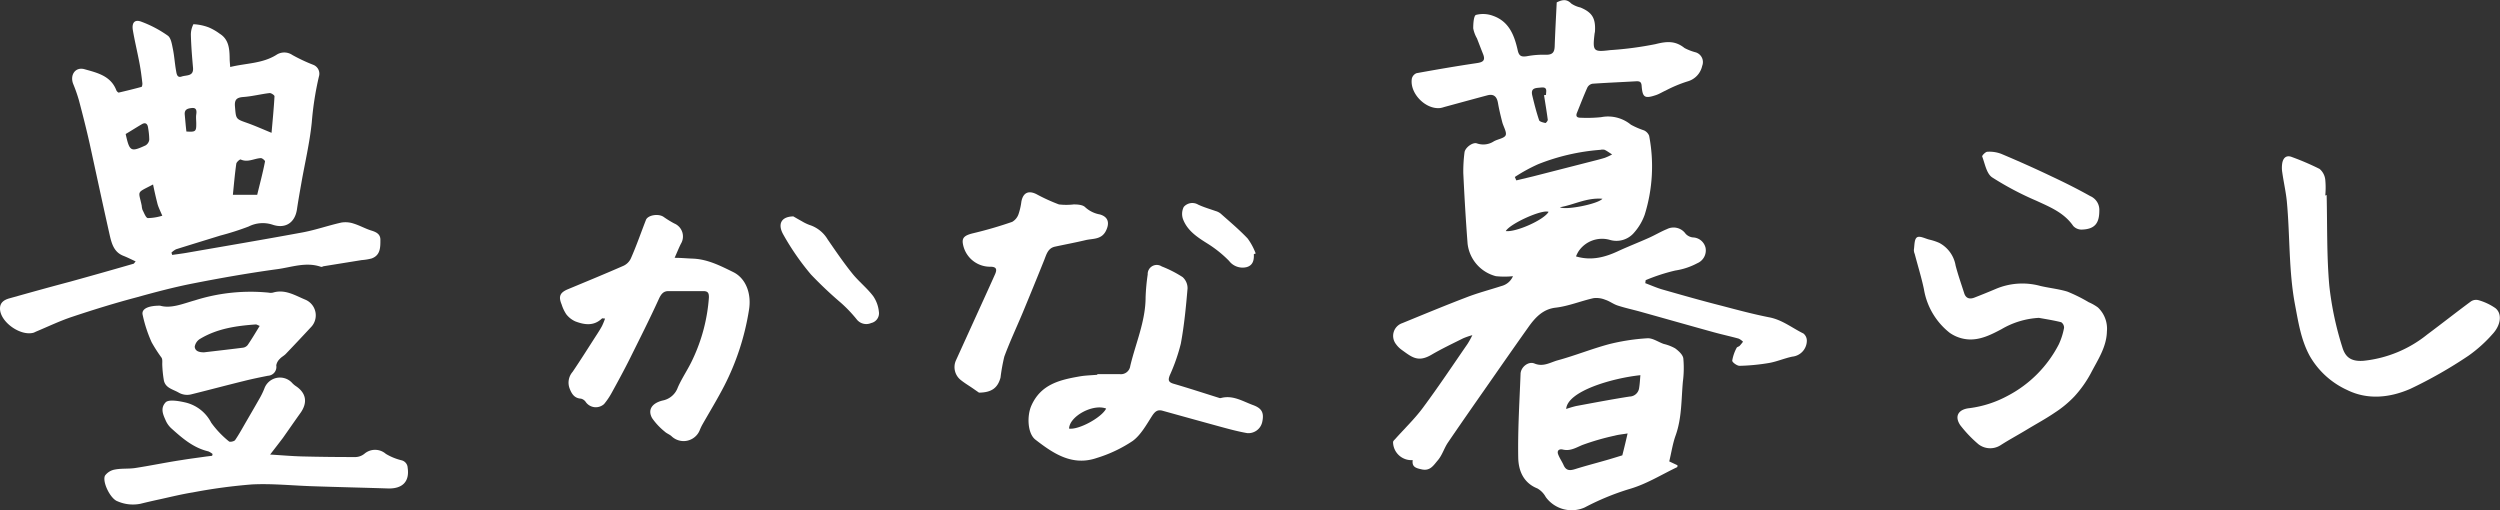
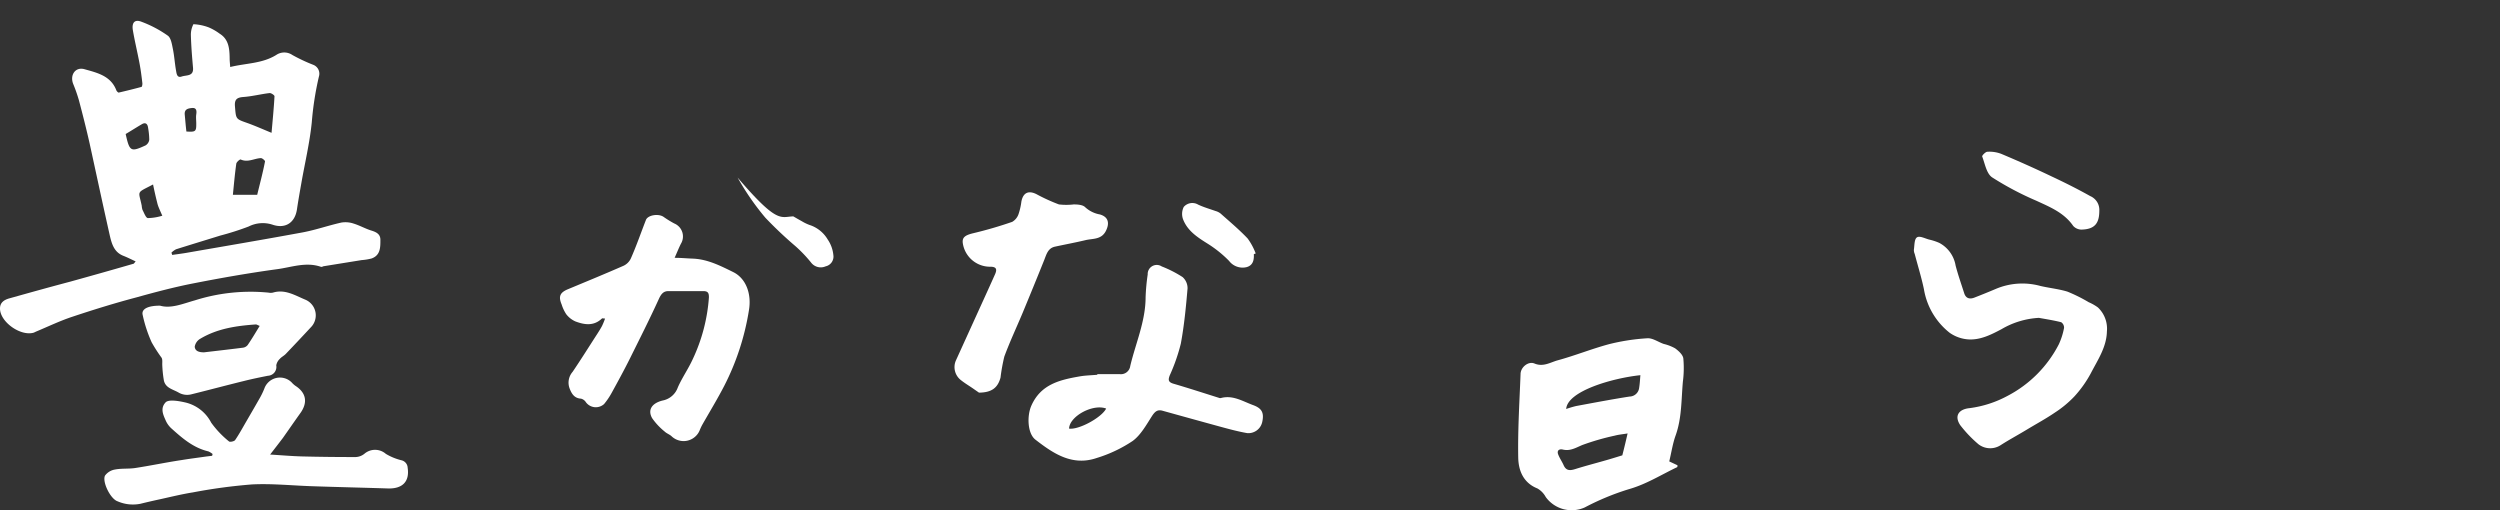
<svg xmlns="http://www.w3.org/2000/svg" width="440.99" height="90" viewBox="0 0 440.99 90">
  <rect x="0" y="0" width="440.99" height="90" fill="#333333" stroke="none" />
  <defs>
    <style>.cls-1{fill:#fff;}</style>
  </defs>
  <g id="レイヤー_2" data-name="レイヤー 2">
    <g id="レイヤー_1-2" data-name="レイヤー 1">
-       <path class="cls-1" d="M266.88,48.72a14.92,14.92,0,0,1-3,0,6.71,6.71,0,0,1-5-5.71c-.32-4.15-.56-8.3-.76-12.46a26.23,26.23,0,0,1,.21-3.64c.08-.85,1.44-1.87,2.18-1.62a3.4,3.4,0,0,0,3-.36c.71-.4,1.88-.54,2.09-1.09s-.42-1.53-.62-2.34c-.28-1.1-.55-2.2-.74-3.32s-.73-1.67-1.89-1.36c-2.55.68-5.1,1.38-7.64,2.07a4.21,4.21,0,0,1-.61.16c-2.61.34-5.5-2.61-5.05-5.21a1.38,1.38,0,0,1,.82-.93c3.52-.64,7-1.24,10.58-1.77,1.05-.15,1.63-.4,1.17-1.57-.37-.93-.73-1.87-1.09-2.8A5.63,5.63,0,0,1,259.87,5c0-.83.09-2.24.49-2.37a5,5,0,0,1,3,.16c2.86,1,3.78,3.49,4.37,6.13.23,1,.68,1.14,1.6,1a15.55,15.55,0,0,1,3.4-.26c1.15,0,1.47-.46,1.51-1.48.09-2.57.23-5.13.36-7.76.88-.42,1.7-.69,2.57.21a4.7,4.7,0,0,0,1.61.69c2,.84,2.7,1.82,2.57,4.16,0,.17-.06.34-.08.51-.36,3.06-.2,3.22,2.77,2.85a60.27,60.27,0,0,0,8-1.06c2-.51,3.5-.6,5.1.69a9.16,9.16,0,0,0,2,.77,1.8,1.8,0,0,1,1.12,2.38,3.64,3.64,0,0,1-2.62,2.75,23.42,23.42,0,0,0-3.82,1.6c-.57.25-1.11.6-1.7.8-2,.67-2.38.44-2.54-1.62-.05-.69-.32-.85-1-.81-2.56.15-5.13.25-7.69.43a1.29,1.29,0,0,0-.89.68c-.65,1.45-1.22,2.94-1.82,4.42-.31.74.1.91.7.9a24.47,24.47,0,0,0,3.54-.1A6.35,6.35,0,0,1,287.69,22,14.21,14.21,0,0,0,290,23a1.79,1.79,0,0,1,.9.94,28.59,28.59,0,0,1-.78,13.93A9.64,9.64,0,0,1,288.28,41a4.08,4.08,0,0,1-4.36,1.3,5,5,0,0,0-5.49,2.06,5.87,5.87,0,0,0-.43.87c2.75.81,5.18.14,7.58-1,1.75-.8,3.55-1.5,5.31-2.29,1.07-.48,2.08-1.09,3.16-1.53a2.59,2.59,0,0,1,3.28.82,2.06,2.06,0,0,0,1.27.65,2.37,2.37,0,0,1,2.26,1.86,2.45,2.45,0,0,1-1.46,2.69,12.05,12.05,0,0,1-3.89,1.29,32.44,32.44,0,0,0-5.22,1.7l-.07.53c1,.37,2,.82,3,1.11,3.51,1,7,2,10.56,2.9,2.73.72,5.46,1.45,8.23,2,2.33.42,4.09,1.88,6.11,2.87a1.63,1.63,0,0,1,.6,1.26,2.85,2.85,0,0,1-2.57,2.82c-1.39.29-2.72.88-4.11,1.12a36,36,0,0,1-5.19.5c-.44,0-1.31-.62-1.29-.92a7.24,7.24,0,0,1,.78-2.26c.07-.16.38-.2.52-.34a8.63,8.63,0,0,0,.6-.73,2.67,2.67,0,0,0-.77-.55c-1.45-.4-2.93-.72-4.38-1.12-4.34-1.2-8.67-2.43-13-3.64-1.34-.37-2.7-.66-4-1.09-.75-.25-1.4-.77-2.14-1a4.16,4.16,0,0,0-2.06-.29c-2.25.5-4.44,1.42-6.7,1.68s-3.62,1.76-4.82,3.45c-2.28,3.21-4.54,6.45-6.79,9.68-2.47,3.54-4.95,7.08-7.38,10.65-.68,1-1,2.21-1.79,3.14s-1.37,1.95-2.88,1.6c-1-.22-1.73-.43-1.55-1.63A3.23,3.23,0,0,1,245.73,78c0-.2.23-.4.39-.57,1.61-1.81,3.38-3.5,4.82-5.43,2.75-3.7,5.31-7.54,7.93-11.34a15.4,15.4,0,0,0,.85-1.54,12.52,12.52,0,0,0-1.63.56c-1.88.94-3.78,1.84-5.59,2.9-2.38,1.39-3.46.42-5.25-.87a4.35,4.35,0,0,1-1-1A2.37,2.37,0,0,1,247.36,57c3.76-1.54,7.51-3.1,11.31-4.55,2-.78,4.13-1.33,6.19-2A3,3,0,0,0,266.88,48.72Zm.33-17.5.26.6,2.93-.7,9.88-2.53c.93-.24,1.87-.46,2.8-.75a9.4,9.4,0,0,0,1.29-.6c-.44-.27-.85-.58-1.31-.81a1.57,1.57,0,0,0-.75,0,37.23,37.23,0,0,0-11,2.54A29.38,29.38,0,0,0,267.21,31.22Zm5.15-14.43.35-.05c0-.64.33-1.43-.87-1.3-.9.1-1.89,0-1.55,1.42s.72,2.92,1.2,4.34c.09.27.72.41,1.12.5.09,0,.43-.39.41-.58C272.83,19.68,272.59,18.24,272.36,16.79Zm.8,20.58c-1.12-.48-6.75,2.05-7.55,3.39C267.37,41,272.35,38.8,273.16,37.37Zm2-.82c.93.58,6.71-.55,7.5-1.49C279.86,34.83,277.6,36.15,275.18,36.55Z" />
      <path class="cls-1" d="M40.61,11.82c2.82-.69,5.63-.59,8.11-2.12a2.52,2.52,0,0,1,2.85,0,29.46,29.46,0,0,0,3.68,1.73,1.68,1.68,0,0,1,1,2.09A54.83,54.83,0,0,0,55,21.54c-.36,3.62-1.22,7.2-1.85,10.8-.27,1.53-.54,3.06-.77,4.6-.35,2.32-2,3.45-4.26,2.71a5.52,5.52,0,0,0-4.25.3,47.65,47.65,0,0,1-5,1.6c-2.61.81-5.21,1.6-7.81,2.42a3.25,3.25,0,0,0-.82.6l.14.4c.8-.12,1.6-.22,2.39-.35,6.88-1.2,13.76-2.36,20.63-3.63,2.29-.43,4.52-1.22,6.81-1.73a4.48,4.48,0,0,1,2.17.18c1.08.33,2.08.91,3.16,1.24.9.28,1.59.66,1.56,1.68,0,1.3,0,2.69-1.57,3.24a9.87,9.87,0,0,1-1.74.28l-6.57,1.06c-.2,0-.44.19-.6.13-2.63-.92-5.18.07-7.71.41-5,.68-10,1.56-14.93,2.53-3.35.66-6.65,1.54-9.93,2.45-3.78,1-7.53,2.16-11.25,3.4-2.22.73-4.34,1.76-6.51,2.66a3.54,3.54,0,0,1-.34.16C3.63,59.36,0,56.79,0,54.42c0-1.05.72-1.53,1.65-1.79,3.57-1,7.15-2,10.71-2.94Q18,48.13,23.53,46.53c.1,0,.17-.17.4-.42-.79-.36-1.48-.72-2.21-1-1.59-.64-2-2.08-2.34-3.51C18.16,36.18,17,30.76,15.82,25.35c-.58-2.58-1.23-5.14-1.91-7.7a27.71,27.71,0,0,0-1-2.85c-.62-1.59.4-3.05,2-2.59,2.23.63,4.64,1.16,5.62,3.74.07.16.32.41.42.38,1.34-.31,2.68-.64,4-1,.11,0,.19-.46.16-.68-.13-1.13-.27-2.25-.48-3.37-.37-2-.85-3.94-1.19-5.93-.23-1.35.32-2,1.55-1.5a20.16,20.16,0,0,1,4.61,2.44c.55.39.72,1.47.88,2.27.27,1.28.34,2.58.57,3.87.1.53.15,1.36,1,1.07s2.12,0,2-1.53c-.17-1.93-.33-3.86-.38-5.8a4,4,0,0,1,.45-1.9,8.81,8.81,0,0,1,2.72.57,9.48,9.48,0,0,1,1.92,1.11c1.61,1,1.73,2.68,1.75,4.36C40.51,10.73,40.56,11.18,40.61,11.82ZM47.9,23.43c.21-2.37.41-4.41.52-6.45,0-.19-.6-.6-.88-.56-1.54.18-3.06.58-4.61.69-1.2.09-1.59.48-1.48,1.7.18,2.2.13,2.17,2.12,2.87C44.93,22.16,46.25,22.75,47.9,23.43ZM45.37,34.36c.46-1.92,1-3.9,1.38-5.9,0-.14-.49-.58-.74-.57-1.18.06-2.3.82-3.56.24-.12-.06-.73.45-.77.75-.26,1.84-.42,3.69-.6,5.48ZM27,32.54c-3.05,1.59-2.56,1-2,3.75a2.86,2.86,0,0,0,.14.74c.28.52.58,1.4.94,1.44a9.19,9.19,0,0,0,2.55-.42c-.22-.5-.45-1-.65-1.5a5.09,5.09,0,0,1-.26-.84C27.46,34.69,27.23,33.67,27,32.54Zm-4.83-8.89c.68,3.07.89,3.2,3.5,2a1.37,1.37,0,0,0,.66-1,12.8,12.8,0,0,0-.21-2.12c-.09-.72-.48-1-1.13-.6C24,22.51,23.12,23.08,22.15,23.65Zm10.73-.45c1.6.1,1.73,0,1.72-1.39,0-.55-.08-1.1,0-1.64s.09-1.19-.73-1.12-1.39.26-1.3,1.19S32.76,22.22,32.88,23.2Z" />
      <path class="cls-1" d="M294.45,81.39l1.45.68c0,.2,0,.33-.09.35-2.81,1.34-5.41,3-8.52,3.88a44.93,44.93,0,0,0-7.75,3.21,5.65,5.65,0,0,1-6.88-1.84,3.82,3.82,0,0,0-1.47-1.51c-2.51-1-3.33-3.19-3.38-5.41-.09-4.91.22-9.83.41-14.75,0-1.23,1.38-2.33,2.45-1.88,1.57.66,2.82-.22,4.13-.57,3-.82,5.93-2,8.95-2.82a36.74,36.74,0,0,1,6.84-1.06c.94-.06,1.92.67,2.89,1a7.92,7.92,0,0,1,2,.77c.61.45,1.36,1.12,1.45,1.77a18.61,18.61,0,0,1-.08,4.15c-.28,3.15-.18,6.35-1.26,9.41C295.07,78.19,294.86,79.67,294.45,81.39Zm-7.35-4.93c-.86.14-1.56.2-2.24.38a43.07,43.07,0,0,0-5.75,1.66c-1.14.48-2.13,1.11-3.43.8-.62-.15-1.07.15-.84.81s.72,1.34,1,2c.45.95,1.12.91,2,.64,1.91-.6,3.86-1.1,5.79-1.66,1-.29,2-.61,2.54-.77C286.56,78.8,286.81,77.73,287.1,76.46Zm-10.83-4.32a18.09,18.09,0,0,1,1.76-.52c3.14-.58,6.27-1.18,9.42-1.67a1.73,1.73,0,0,0,1.69-1.54c.12-.73.15-1.47.22-2.23C284.35,66.71,276.49,69,276.27,72.14Z" />
      <path class="cls-1" d="M106.73,56.19c-.33,0-.5-.08-.56,0-1.44,1.37-3.08,1.11-4.69.5a4.17,4.17,0,0,1-1.61-1.28,6.88,6.88,0,0,1-.8-1.71c-.59-1.4-.3-2.09,1.08-2.67,3.29-1.37,6.58-2.72,9.84-4.15a2.68,2.68,0,0,0,1.28-1.27c1-2.25,1.78-4.54,2.67-6.81.32-.85,2.16-1.17,3.09-.56a17.83,17.83,0,0,0,1.91,1.18A2.48,2.48,0,0,1,120.11,43c-.37.73-.67,1.5-1.11,2.48,1.24,0,2.22.11,3.21.14,2.6.1,4.86,1.26,7.12,2.37s3.27,3.84,2.78,6.73a44.51,44.51,0,0,1-4.36,13.35c-1.21,2.34-2.59,4.6-3.89,6.89a9.66,9.66,0,0,0-.46,1,3.07,3.07,0,0,1-4.93,1c-.35-.33-.88-.5-1.23-.84a11.34,11.34,0,0,1-2.2-2.35c-.8-1.4-.15-2.62,1.84-3.12a3.55,3.55,0,0,0,2.68-2.3c.75-1.71,1.85-3.27,2.64-5a30.55,30.55,0,0,0,2.85-10.9c0-.67-.1-1.11-1-1.1-2,0-4.11,0-6.16,0-.88,0-1.29.55-1.68,1.4-1.61,3.54-3.37,7-5.11,10.52-1,2-2.09,4-3.19,6a12.41,12.41,0,0,1-1.35,2,2.17,2.17,0,0,1-3.21-.32,1.42,1.42,0,0,0-.87-.63c-1.18-.07-1.65-.88-2-1.79a2.89,2.89,0,0,1,.52-2.93c1.5-2.21,2.91-4.47,4.36-6.71.29-.46.59-.92.84-1.4A12.07,12.07,0,0,0,106.73,56.19Z" />
      <path class="cls-1" d="M193.56,66c1.33,0,2.66,0,4,0a1.66,1.66,0,0,0,1.81-1.43c.94-4,2.71-7.89,2.71-12.16a36.4,36.4,0,0,1,.37-4A1.6,1.6,0,0,1,204.93,47a20.24,20.24,0,0,1,3.68,1.88,2.63,2.63,0,0,1,.87,2c-.28,3.26-.59,6.53-1.19,9.75a32.46,32.46,0,0,1-1.94,5.56c-.31.8-.3,1.21.63,1.49,2.73.8,5.43,1.68,8.14,2.53a.56.56,0,0,0,.25,0c2.1-.56,3.82.57,5.65,1.24,1.54.56,2,1.33,1.63,3A2.5,2.5,0,0,1,220,76.4c-1.65-.29-3.27-.73-4.88-1.17q-5-1.37-10.06-2.78c-.9-.25-1.34.17-1.83.9-1,1.56-2,3.39-3.44,4.44a24.06,24.06,0,0,1-6.34,3c-4.3,1.47-7.64-.78-10.81-3.24-1.42-1.11-1.5-4.23-.71-6,1.67-3.76,5-4.54,8.49-5.15,1-.18,2.09-.2,3.14-.29Zm-5,9.6c1.66.28,5.75-1.92,6.56-3.53C192.8,71.18,188.65,73.42,188.58,75.61Z" />
      <path class="cls-1" d="M359.65,56.07a14.56,14.56,0,0,0-6.6,2c-1.89,1-3.86,2-6.07,1.78a6.5,6.5,0,0,1-3.07-1.15,12.37,12.37,0,0,1-4.54-7.7c-.44-2.09-1.08-4.13-1.62-6.2a1.77,1.77,0,0,1-.15-.73c.12-.77.06-1.85.53-2.19s1.43.19,2.17.38a9.91,9.91,0,0,1,1.77.58,5.56,5.56,0,0,1,2.89,4c.43,1.65,1,3.26,1.52,4.89.3.94,1,1.08,1.81.76q1.93-.75,3.84-1.56a12,12,0,0,1,7.78-.49c1.58.37,3.23.53,4.77,1a27.42,27.42,0,0,1,3.76,1.87,8.28,8.28,0,0,1,1.62.92,5.15,5.15,0,0,1,1.59,4.23c-.06,2.76-1.6,5-2.82,7.35a20.16,20.16,0,0,1-2.9,4.1,18.79,18.79,0,0,1-3.46,2.87c-1.58,1.08-3.29,2-4.94,3s-3.16,1.8-4.68,2.78a3.39,3.39,0,0,1-3.85-.19A22,22,0,0,1,345.78,75c-1.08-1.61-.3-2.8,1.6-3a19.25,19.25,0,0,0,6.8-2.2,21.15,21.15,0,0,0,9-9.09,12.16,12.16,0,0,0,.91-2.87,1.14,1.14,0,0,0-.5-1C362.29,56.51,361,56.31,359.65,56.07Z" />
      <path class="cls-1" d="M47.65,80.18c2.07.13,3.81.28,5.55.33q4.8.12,9.58.11a2.63,2.63,0,0,0,1.48-.56,2.89,2.89,0,0,1,3.8,0,10,10,0,0,0,2.75,1.13,1.41,1.41,0,0,1,1.1,1.33c.36,2.4-.89,3.72-3.48,3.64-4.42-.14-8.84-.24-13.26-.39-3.57-.11-7.16-.5-10.72-.32A96.05,96.05,0,0,0,34,86.86c-2.07.33-4.11.85-6.16,1.29-1,.22-2,.45-3.05.71a6.76,6.76,0,0,1-4.07-.44C19.48,88,18,85,18.52,83.9a2.74,2.74,0,0,1,1.78-1.08c1.15-.22,2.36-.09,3.52-.26,2.75-.42,5.49-1,8.23-1.41,1.46-.24,2.92-.42,4.37-.63l1-.12.08-.32a3.29,3.29,0,0,0-.75-.46c-2.65-.62-4.62-2.34-6.56-4.09a4.16,4.16,0,0,1-1-1.45c-.45-1-.91-2.08,0-3.08.53-.62,2.49-.24,3.53,0a6.89,6.89,0,0,1,4.53,3.55,16.91,16.91,0,0,0,3.14,3.31c.16.16.93,0,1.09-.24.73-1.07,1.35-2.22,2-3.34s1.44-2.47,2.14-3.71a13.91,13.91,0,0,0,1-2,2.92,2.92,0,0,1,4.83-1.11,4,4,0,0,0,.65.59c1.95,1.25,2.24,3,.81,4.92-1,1.4-2,2.85-3,4.27C49.21,78.17,48.52,79.05,47.65,80.18Z" />
-       <path class="cls-1" d="M410.41,34.4c.13,5.34,0,10.7.47,16a56,56,0,0,0,2.29,10.82c.49,1.64,1.4,2.61,3.77,2.42A21.38,21.38,0,0,0,428.16,59c2.58-1.92,5.11-3.92,7.7-5.83a1.64,1.64,0,0,1,1.34-.22,10,10,0,0,1,3,1.42c1.21,1,.95,3-.57,4.61a24.31,24.31,0,0,1-4.22,3.78,78.46,78.46,0,0,1-10.26,5.84c-3.54,1.54-7.48,2-11.13.19a14.56,14.56,0,0,1-6.59-6c-1.55-2.85-2-5.9-2.59-9-1.14-6-.88-12.18-1.45-18.25-.17-1.7-.56-3.38-.8-5.08a5.08,5.08,0,0,1,0-1.74c.19-.92.75-1.42,1.75-1a45.92,45.92,0,0,1,4.83,2.08,2.91,2.91,0,0,1,1,1.92,15.06,15.06,0,0,1,0,2.77Z" />
      <path class="cls-1" d="M28.24,53.92c1.93.56,4-.34,6.14-.94a32.54,32.54,0,0,1,13-1.36,1.9,1.9,0,0,0,.75,0c2.15-.66,3.93.5,5.75,1.25a3,3,0,0,1,.91,4.91q-2.16,2.33-4.37,4.64c-.31.33-.76.54-1.06.88a2.11,2.11,0,0,0-.63,1.14,1.56,1.56,0,0,1-1.46,1.84c-1.4.28-2.8.56-4.18.91-3.09.76-6.17,1.58-9.27,2.35a3,3,0,0,1-2.36-.32c-1-.56-2.25-.78-2.55-2.09a21,21,0,0,1-.29-2.87c0-.39.06-.85-.12-1.16a26.65,26.65,0,0,1-1.75-2.72,23.83,23.83,0,0,1-1.59-4.86C24.93,54.5,26.1,53.91,28.24,53.92Zm17.57,3.57c-.39-.15-.54-.27-.69-.26-3.41.24-6.77.72-9.77,2.51a2,2,0,0,0-1,1.41c.06.83.84,1,1.64,1,2.29-.27,4.59-.53,6.88-.82a1.29,1.29,0,0,0,.82-.47C44.44,59.77,45.07,58.69,45.81,57.49Z" />
      <path class="cls-1" d="M172.69,69.26l-1.15-.8c-.72-.49-1.46-.93-2.13-1.48a2.9,2.9,0,0,1-.79-3.4l4.23-9.3q1.34-2.93,2.65-5.85c.4-.89.33-1.4-.89-1.38a4.86,4.86,0,0,1-4.78-4.18c-.13-1,.43-1.39,1.84-1.73,2.32-.55,4.61-1.22,6.87-2a2.52,2.52,0,0,0,1.13-1.38,11.29,11.29,0,0,0,.5-2.21c.3-1.54,1.22-2,2.62-1.32a31.72,31.72,0,0,0,4,1.83,11.37,11.37,0,0,0,2.61,0c.68,0,1.58.06,2,.47a5.16,5.16,0,0,0,2.63,1.3c1.46.43,1.73,1.49,1.07,2.85-.79,1.63-2.32,1.37-3.62,1.68-1.79.43-3.6.76-5.39,1.15-1.23.27-1.49,1.33-1.88,2.32-1.25,3.12-2.52,6.22-3.81,9.33-1.08,2.58-2.27,5.11-3.24,7.73a31.94,31.94,0,0,0-.67,3.71C176,68.42,174.92,69.24,172.69,69.26Z" />
-       <path class="cls-1" d="M139.94,38.17c.5.29,1,.58,1.51.86a7.88,7.88,0,0,0,1.34.65A5.75,5.75,0,0,1,146,42.24c1.38,2,2.79,4.08,4.34,6,1.12,1.4,2.58,2.54,3.69,4a5.86,5.86,0,0,1,1,2.74,1.76,1.76,0,0,1-1.36,2,2.14,2.14,0,0,1-2.58-.68,24.11,24.11,0,0,0-2.75-2.88,69.67,69.67,0,0,1-5.29-5,44.89,44.89,0,0,1-4.91-7.1C137.2,39.62,137.69,38.22,139.94,38.17Z" />
+       <path class="cls-1" d="M139.94,38.17c.5.29,1,.58,1.51.86a7.88,7.88,0,0,0,1.34.65A5.75,5.75,0,0,1,146,42.24a5.86,5.86,0,0,1,1,2.74,1.76,1.76,0,0,1-1.36,2,2.14,2.14,0,0,1-2.58-.68,24.11,24.11,0,0,0-2.75-2.88,69.67,69.67,0,0,1-5.29-5,44.89,44.89,0,0,1-4.91-7.1C137.2,39.62,137.69,38.22,139.94,38.17Z" />
      <path class="cls-1" d="M370.31,37.18c0,2.3-.89,3.25-3.11,3.32a2,2,0,0,1-1.49-.64c-1.62-2.35-4.1-3.34-6.55-4.47a53.55,53.55,0,0,1-7.75-4.1c-1-.67-1.27-2.4-1.76-3.69-.06-.15.58-.82.9-.83a5.89,5.89,0,0,1,2.44.36c3,1.26,6,2.6,8.93,4,2.3,1.08,4.58,2.22,6.79,3.46A2.64,2.64,0,0,1,370.31,37.18Z" />
      <path class="cls-1" d="M221.17,44.83c.06,1.05-.15,2-1.31,2.3a3,3,0,0,1-3.05-1.1A20.57,20.57,0,0,0,213.05,43c-1.77-1.11-3.51-2.22-4.32-4.21a2.75,2.75,0,0,1,.08-2.29,2,2,0,0,1,2.53-.41c1,.47,2,.75,3.07,1.13a2.56,2.56,0,0,1,.89.44c1.62,1.44,3.29,2.84,4.78,4.41a10.94,10.94,0,0,1,1.42,2.64Z" />
    </g>
  </g>
</svg>